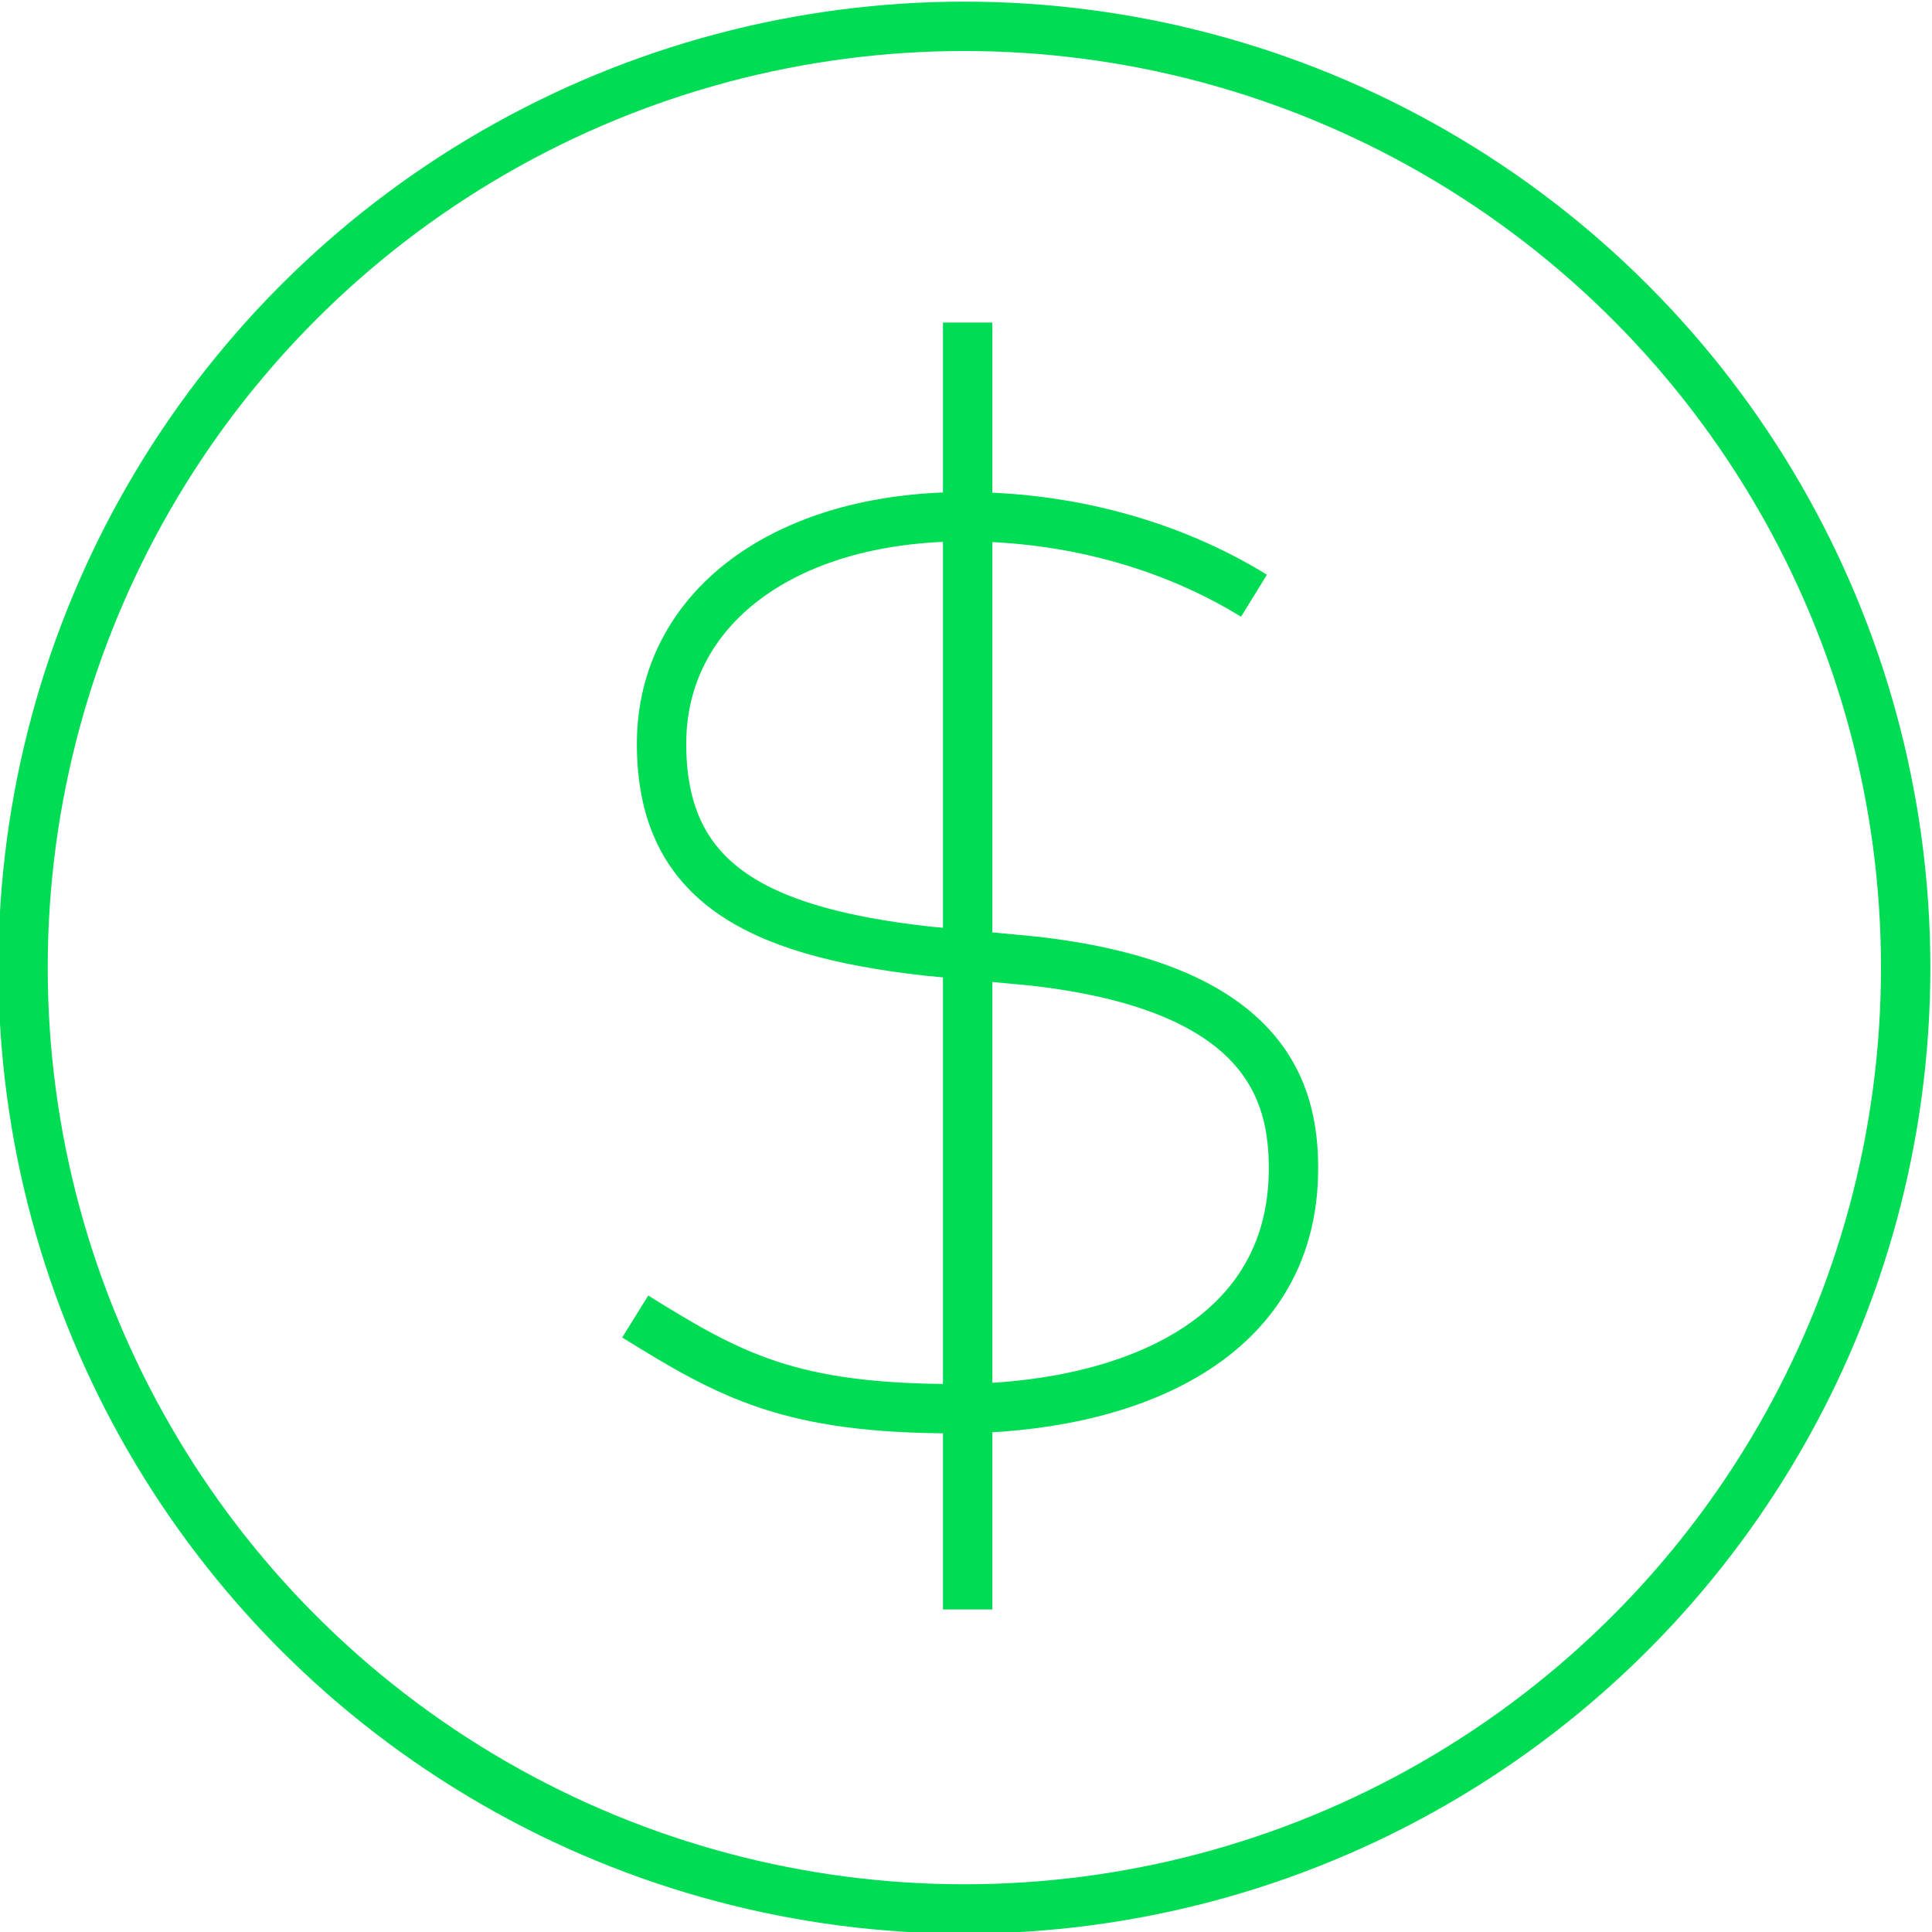
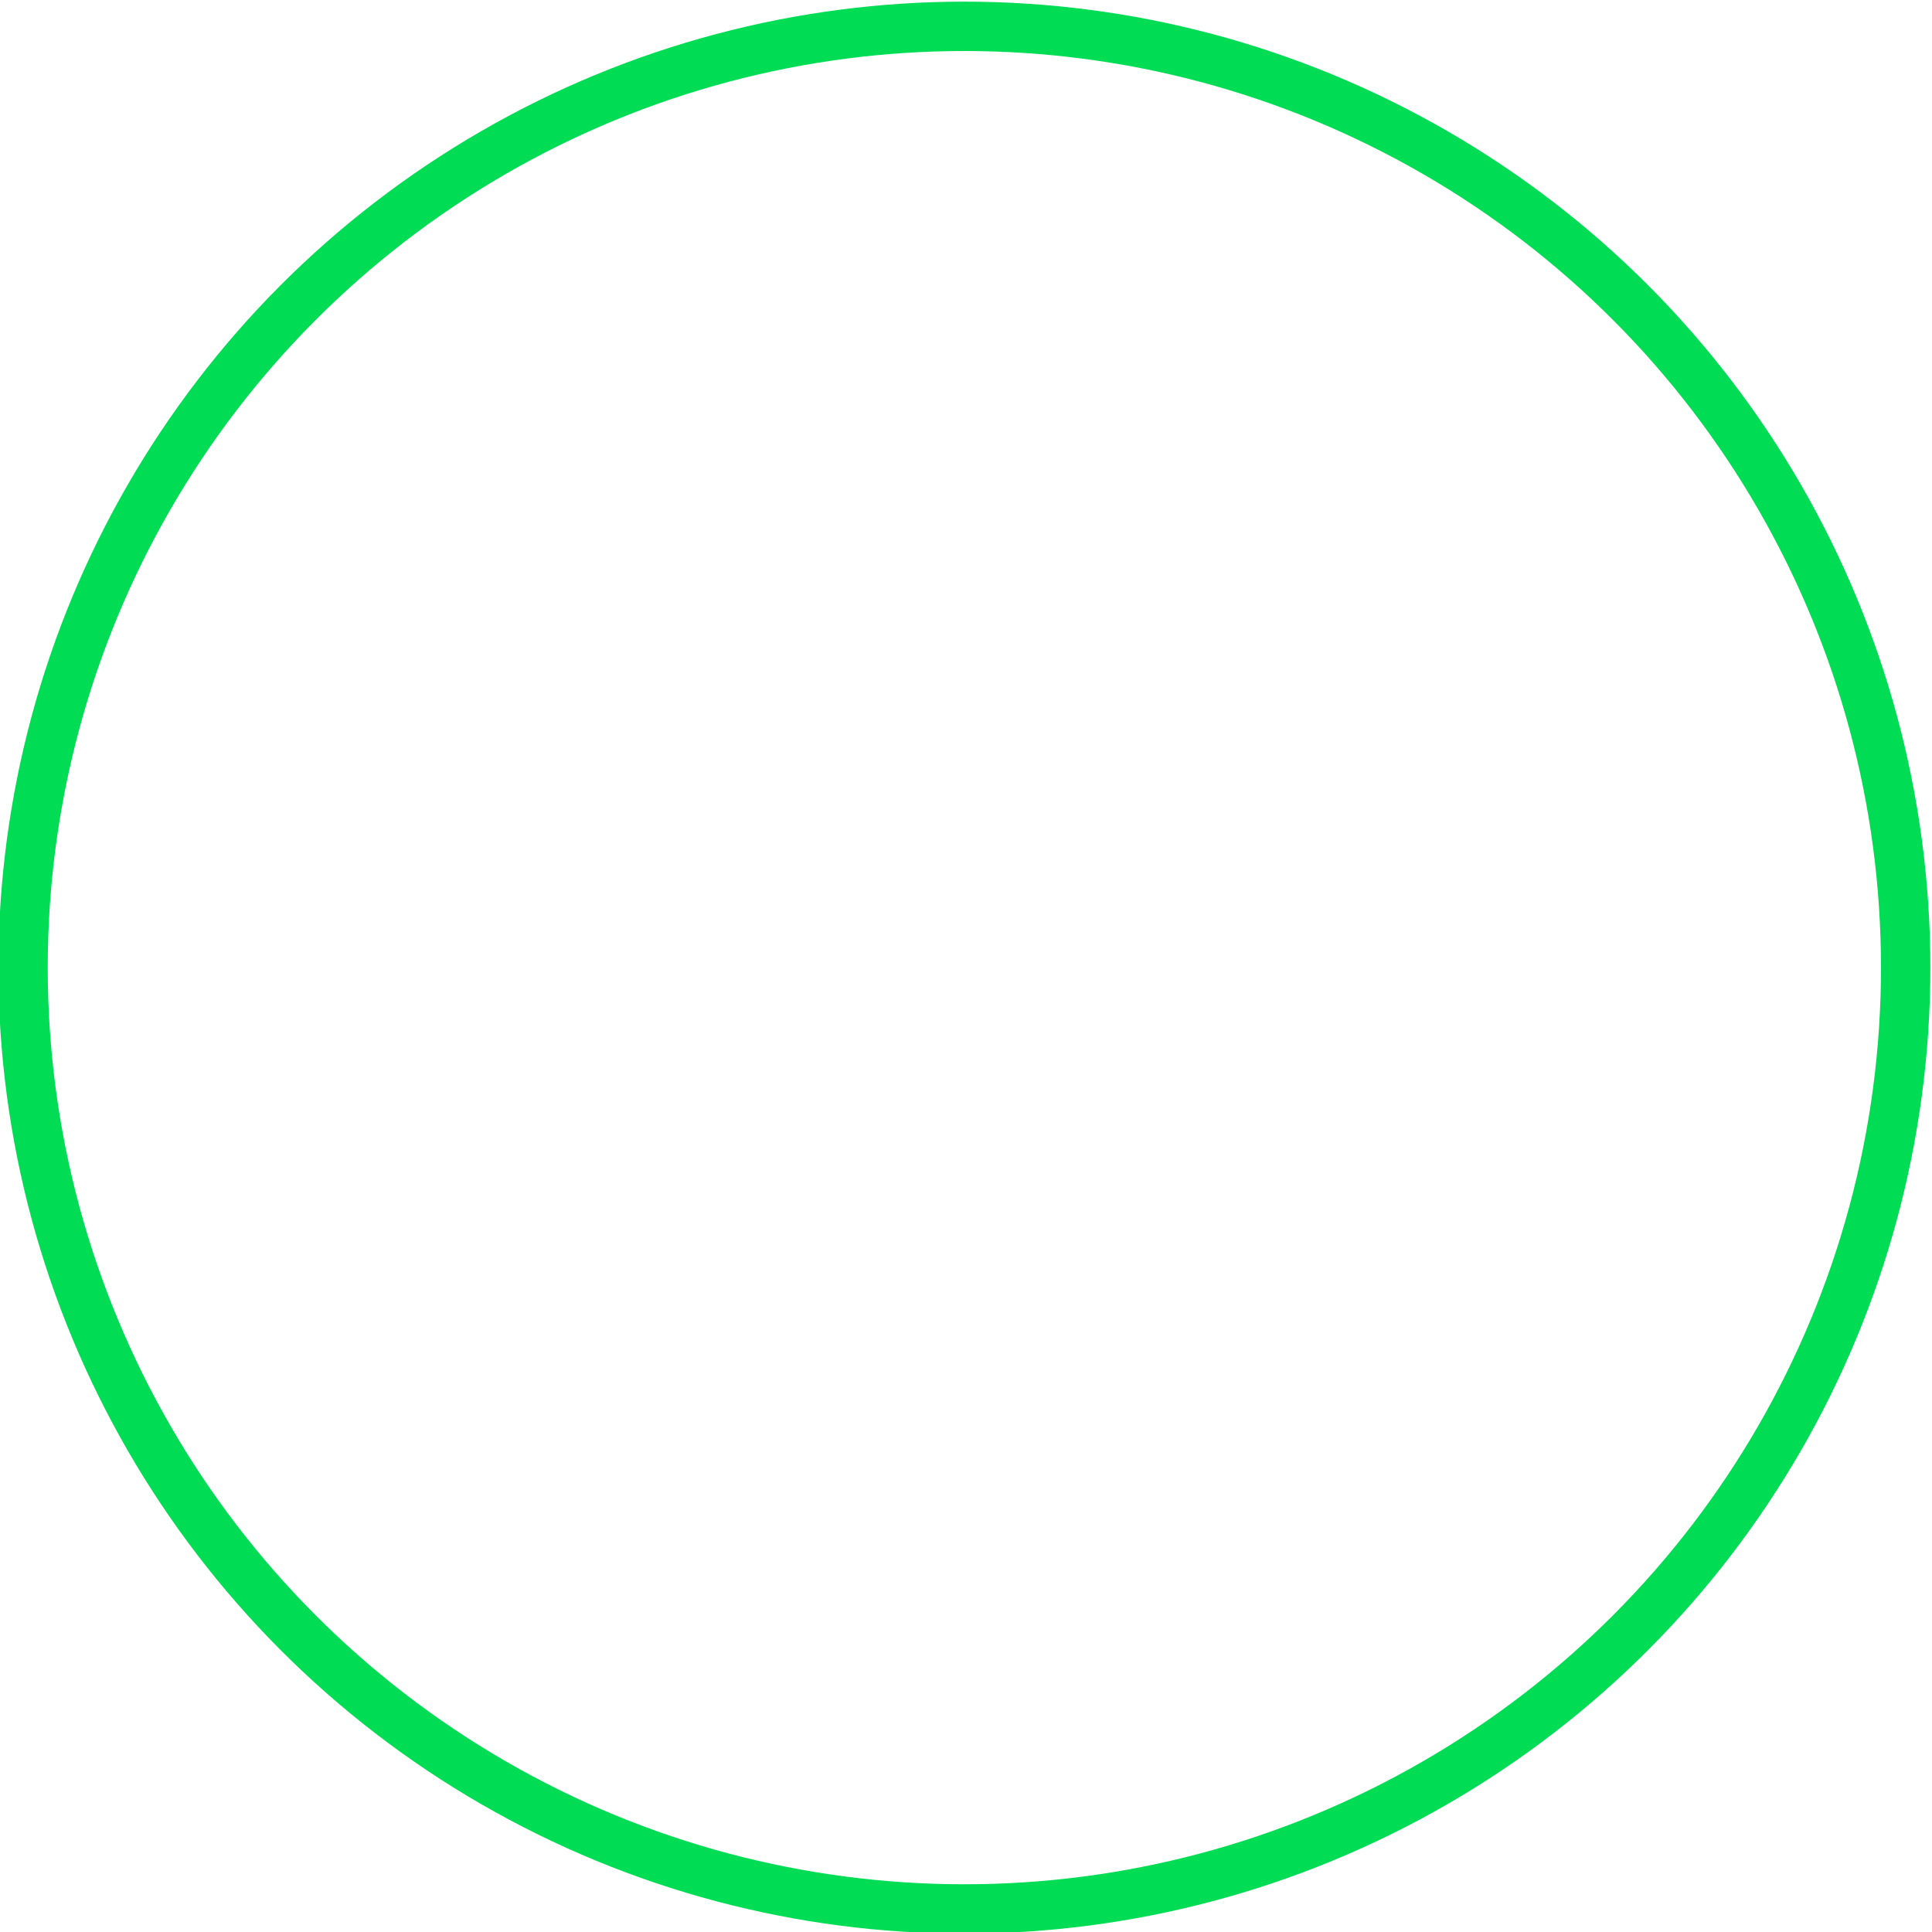
<svg xmlns="http://www.w3.org/2000/svg" id="Layer_1" data-name="Layer 1" version="1.1" viewBox="0 0 58.7 58.7">
  <defs>
    <style>
      .cls-1 {
        fill: none;
        stroke: #00dd54;
        stroke-miterlimit: 10;
        stroke-width: 1.5px;
      }
    </style>
  </defs>
  <g id="Artwork">
-     <path class="cls-1" d="M38.1,18.1c-2.6-1.6-5.7-2.4-8.8-2.4-5.5,0-9.2,2.8-9.2,6.9s2.7,5.7,8.1,6.3l3.2.3c7.1.8,7.9,4,7.9,6.3,0,5.4-5.3,7.3-10.3,7.3s-6.8-1-9.7-2.8" />
-     <line class="cls-1" x1="29.4" y1="9.8" x2="29.4" y2="48.9" />
    <circle class="cls-1" cx="29.3" cy="29.4" r="28.6" />
  </g>
</svg>